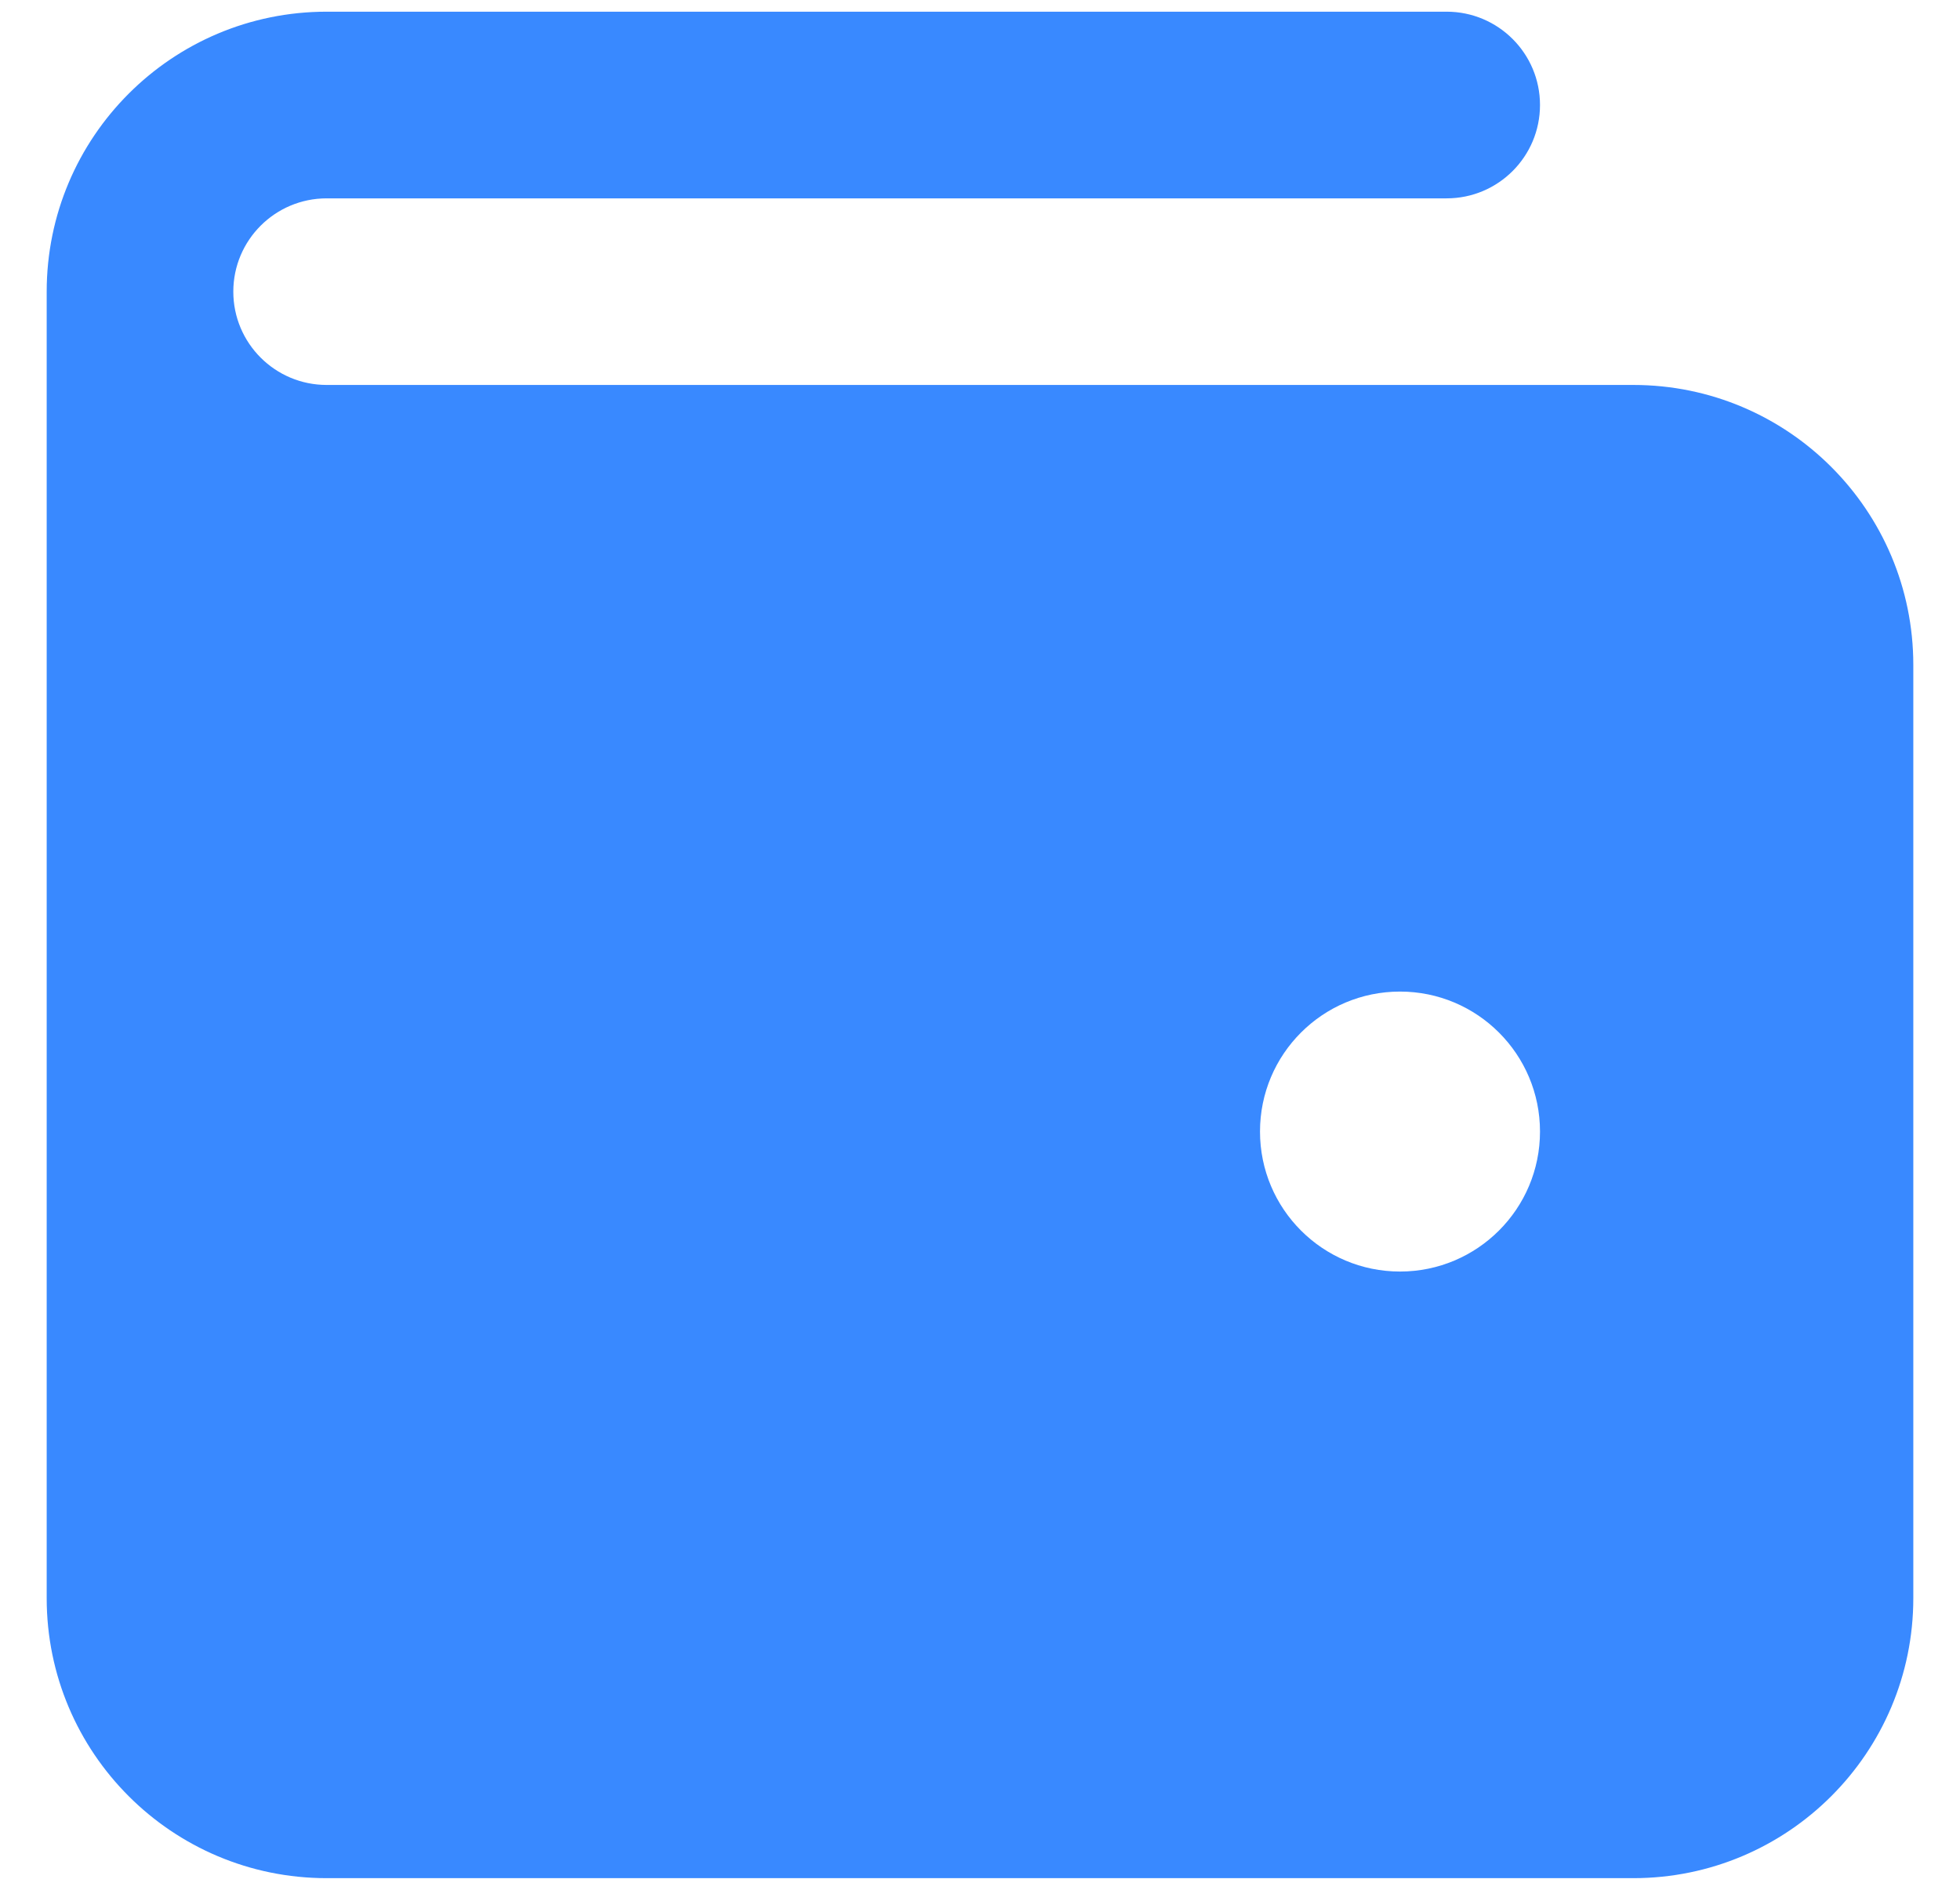
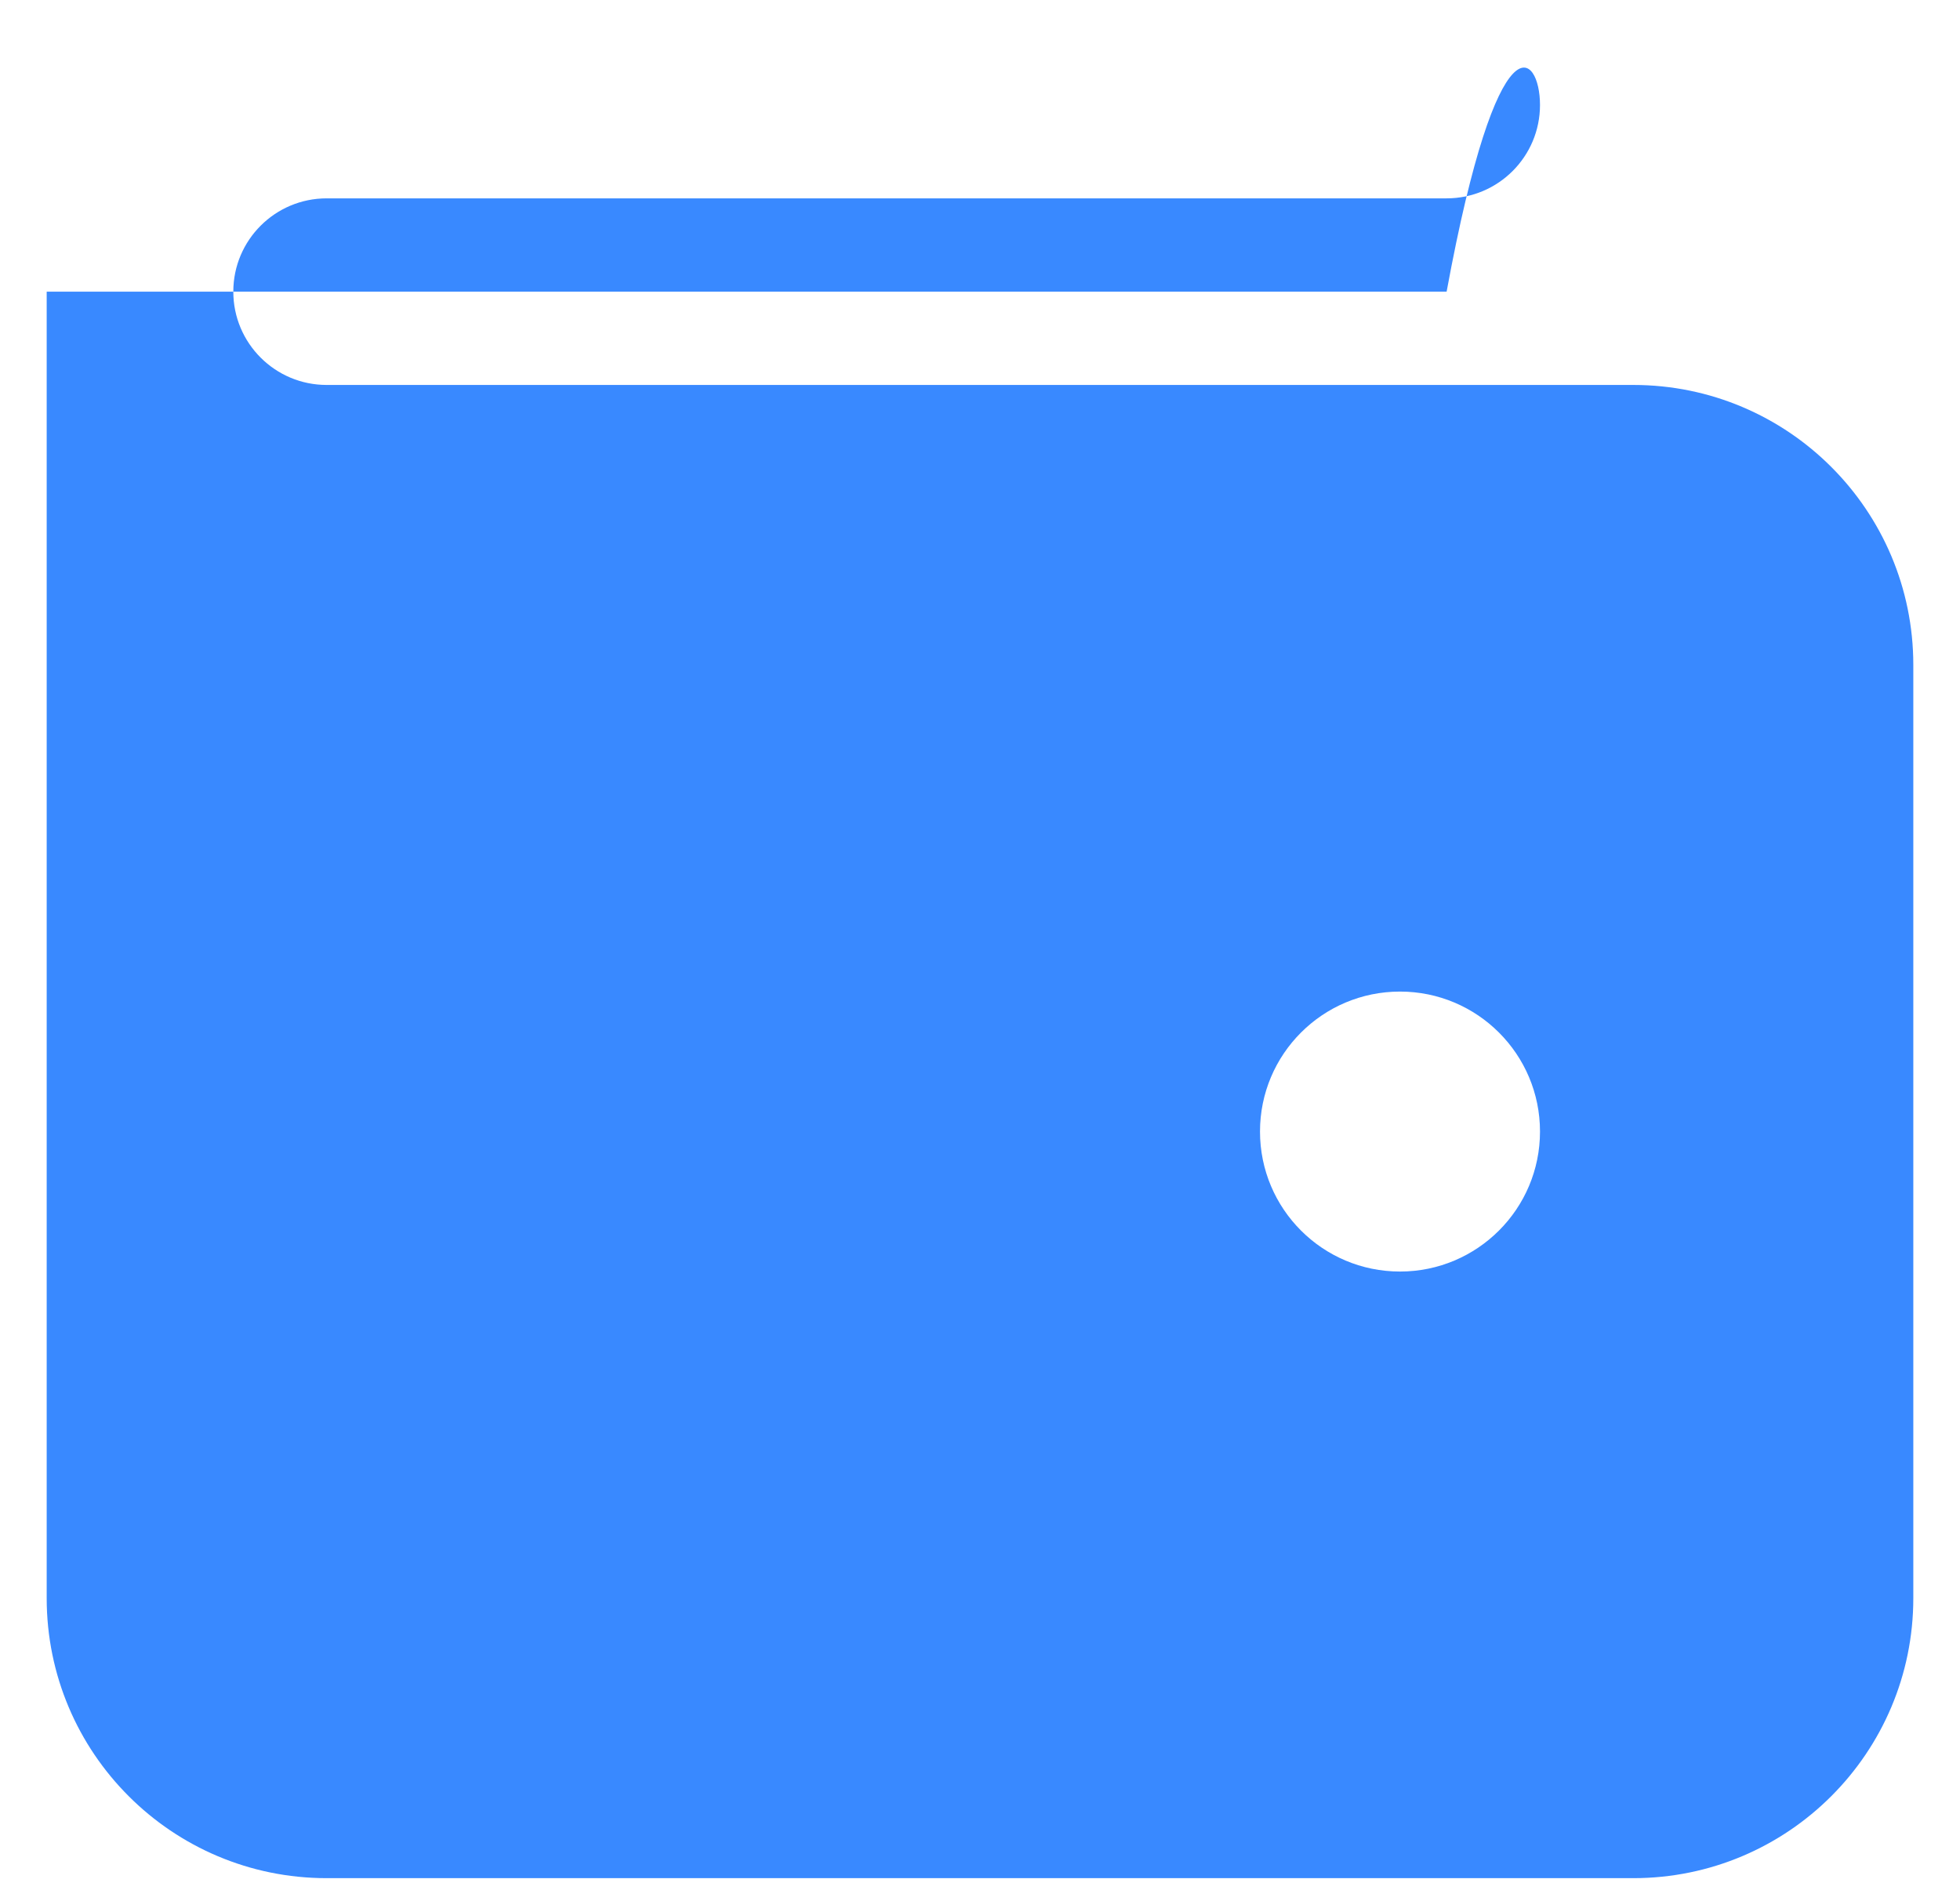
<svg xmlns="http://www.w3.org/2000/svg" width="28" height="27" viewBox="0 0 28 27" fill="none">
-   <path fill-rule="evenodd" clip-rule="evenodd" d="M4.667 2.834C3.93 2.834 3.333 3.431 3.333 4.167C3.333 4.903 3.93 5.5 4.667 5.5L23.333 5.5C25.542 5.5 27.333 7.291 27.333 9.5V22.834C27.333 25.043 25.542 26.834 23.333 26.834H4.667C2.457 26.834 0.667 25.043 0.667 22.834V4.167C0.667 1.958 2.457 0.167 4.667 0.167H20.666C21.403 0.167 22 0.764 22 1.5C22 2.237 21.403 2.834 20.666 2.834H4.667ZM20 14.167C18.895 14.167 18 15.062 18 16.167C18 17.272 18.895 18.167 20 18.167C21.104 18.167 22 17.272 22 16.167C22 15.062 21.104 14.167 20 14.167Z" fill="#3989FF" />
+   <path fill-rule="evenodd" clip-rule="evenodd" d="M4.667 2.834C3.93 2.834 3.333 3.431 3.333 4.167C3.333 4.903 3.93 5.5 4.667 5.5L23.333 5.5C25.542 5.5 27.333 7.291 27.333 9.5V22.834C27.333 25.043 25.542 26.834 23.333 26.834H4.667C2.457 26.834 0.667 25.043 0.667 22.834V4.167H20.666C21.403 0.167 22 0.764 22 1.5C22 2.237 21.403 2.834 20.666 2.834H4.667ZM20 14.167C18.895 14.167 18 15.062 18 16.167C18 17.272 18.895 18.167 20 18.167C21.104 18.167 22 17.272 22 16.167C22 15.062 21.104 14.167 20 14.167Z" fill="#3989FF" />
</svg>